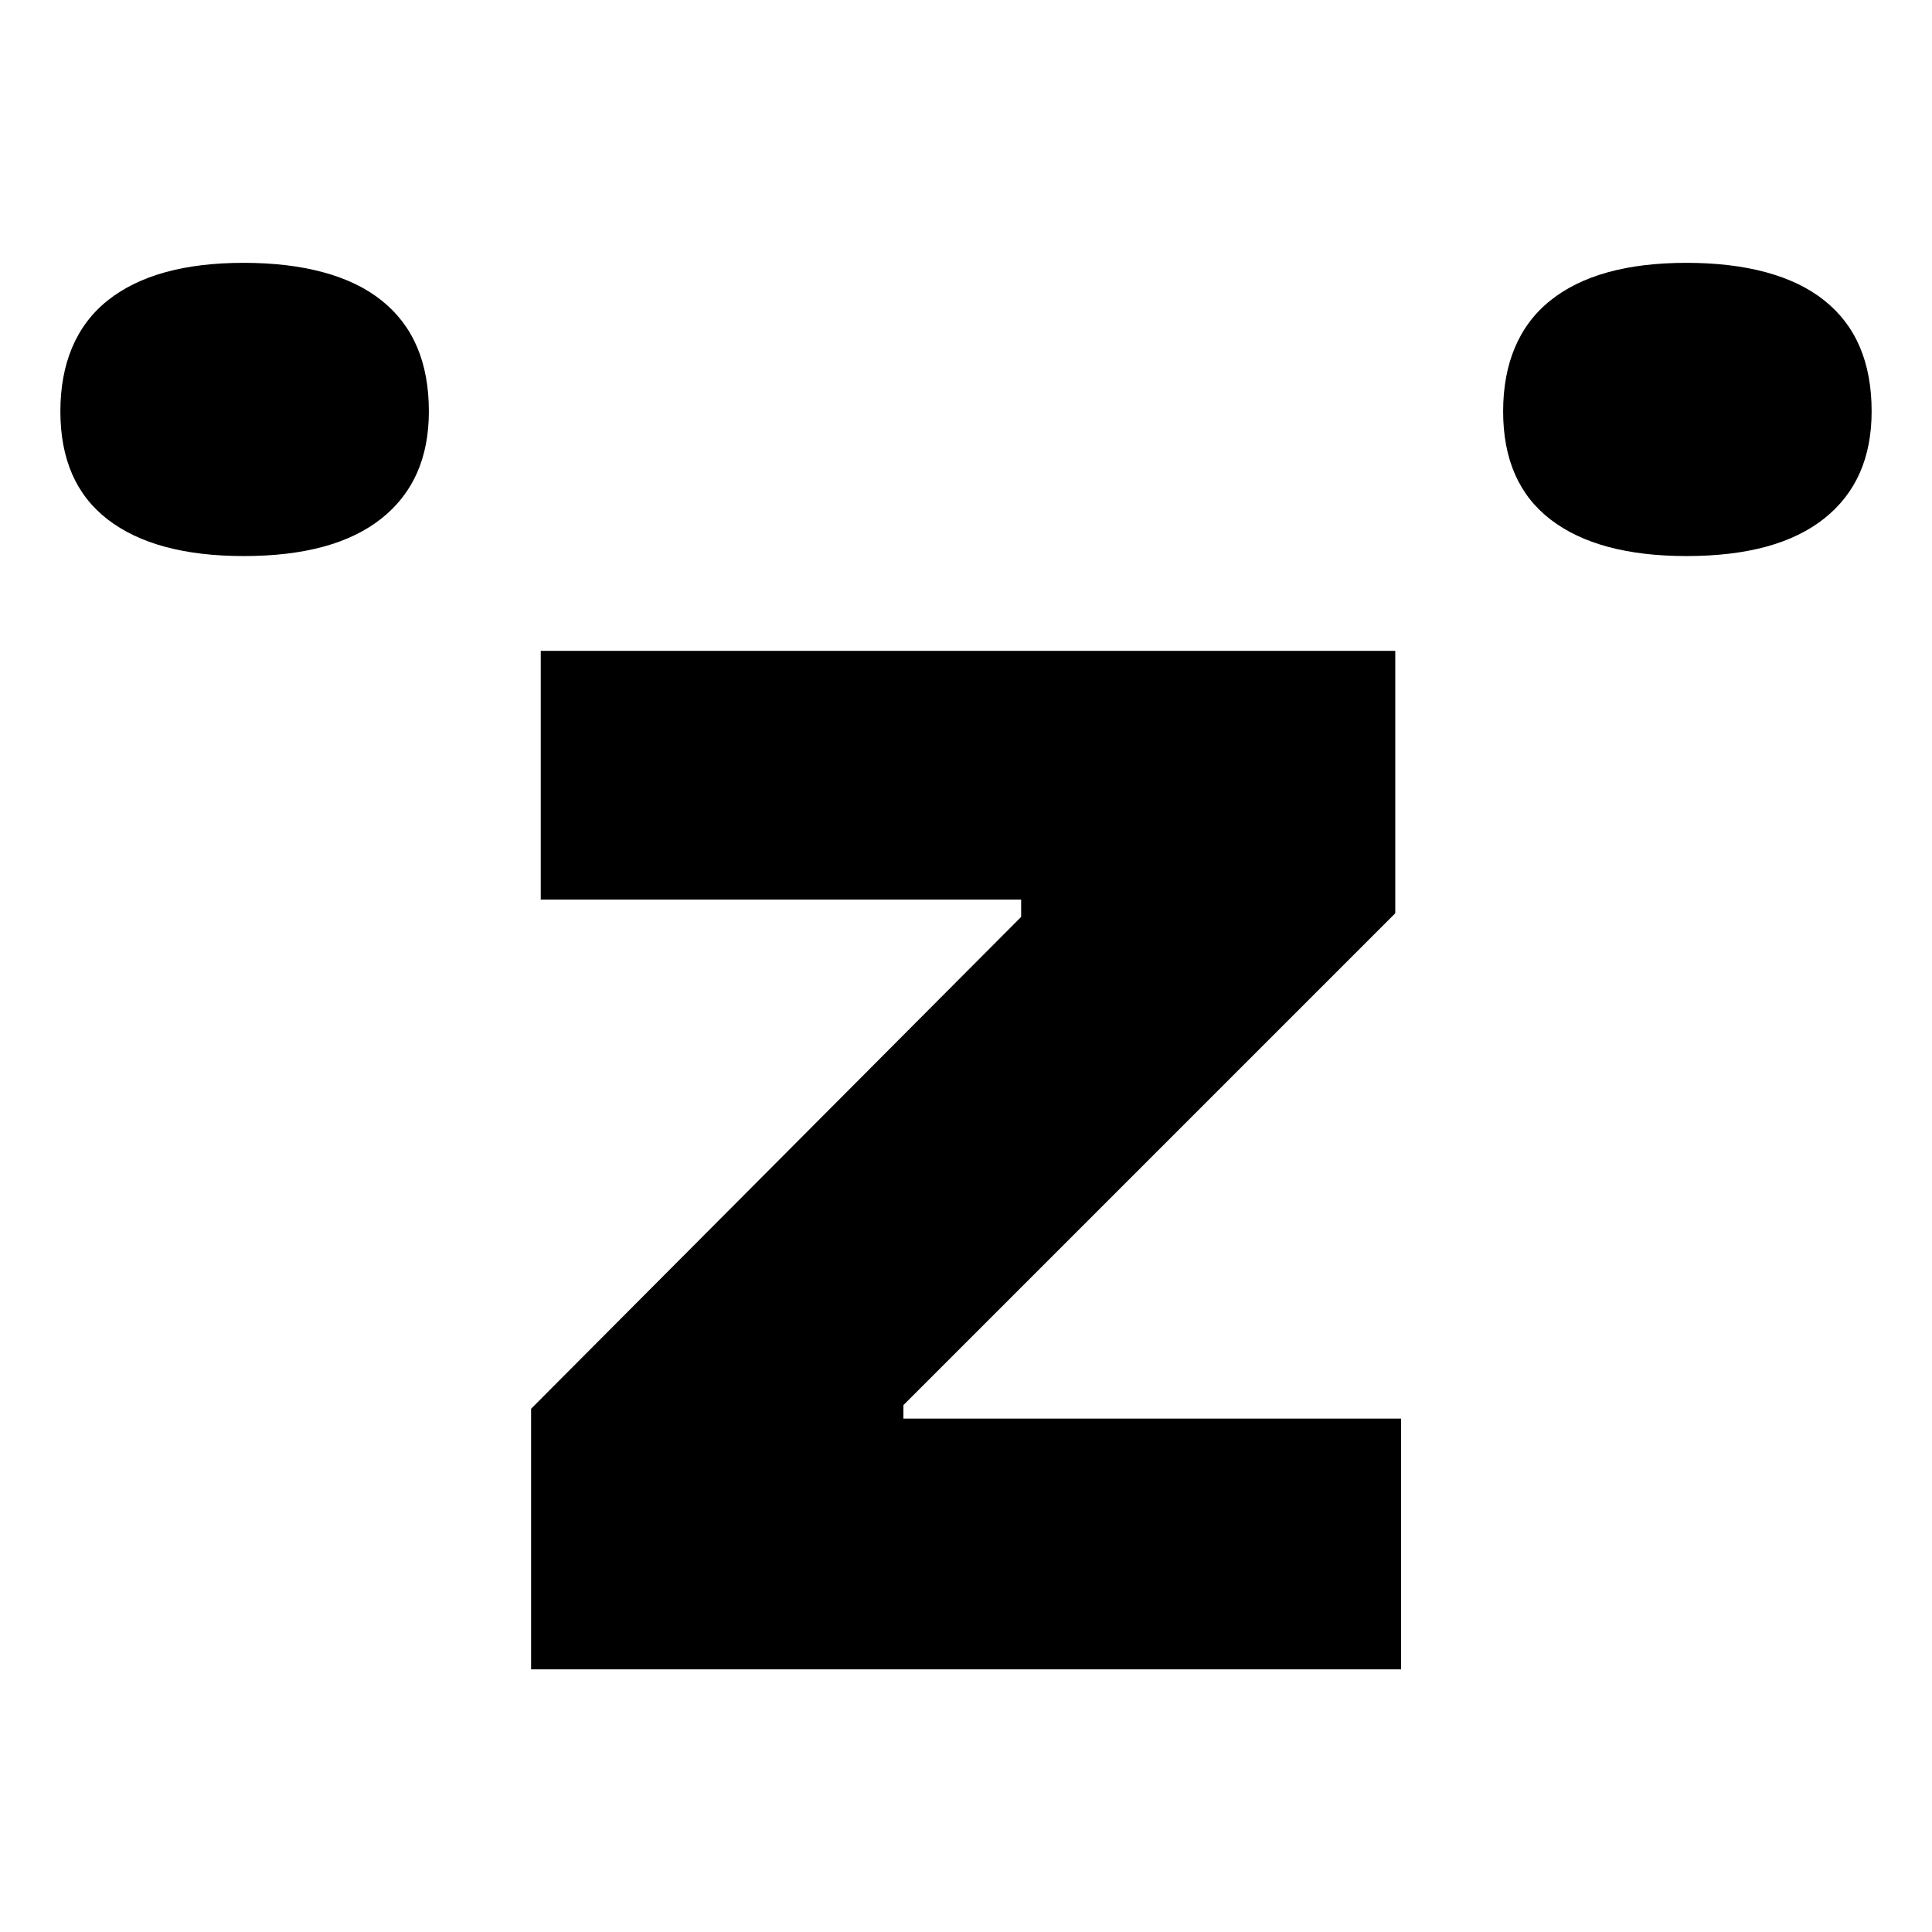
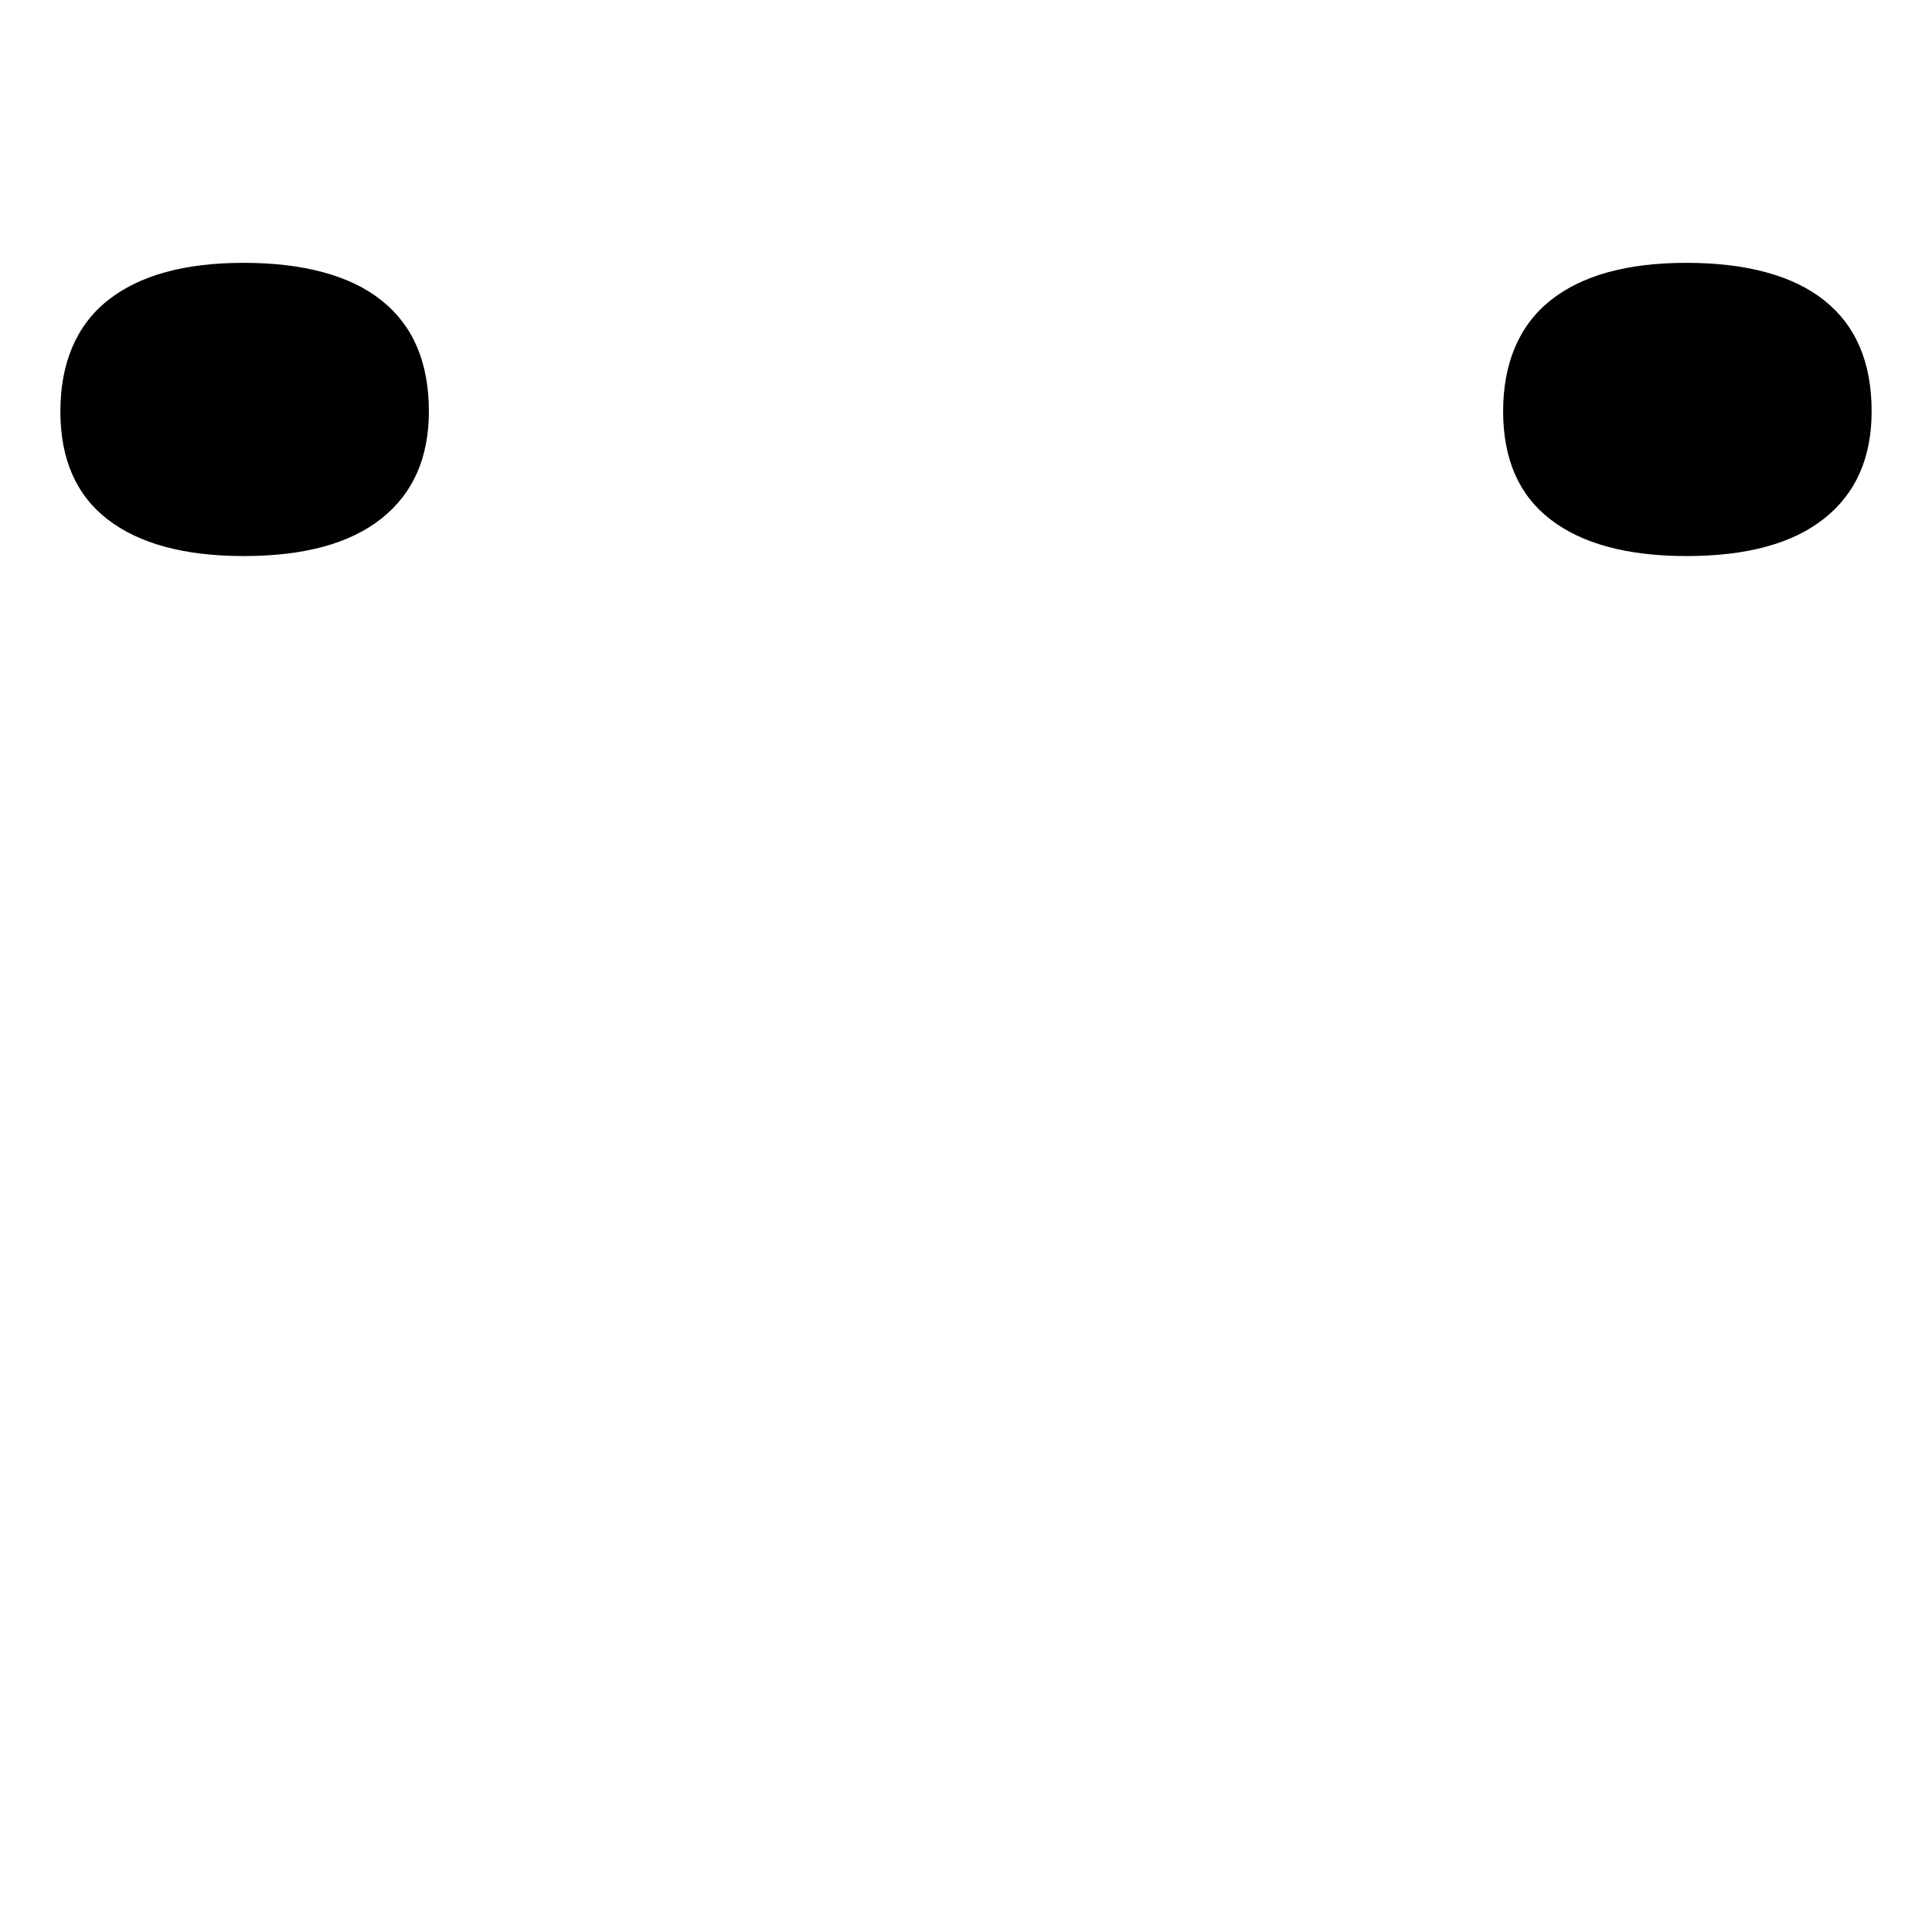
<svg xmlns="http://www.w3.org/2000/svg" data-bbox="3 13.06 90 69.89" viewBox="0 0 96 96" data-type="shape">
  <g>
    <path d="M12.11 27.63c-2.94 0-5.19-.61-6.76-1.82S3 22.81 3 20.44s.78-4.26 2.35-5.51 3.82-1.87 6.76-1.87 5.29.62 6.85 1.87c1.57 1.25 2.35 3.08 2.35 5.51 0 2.3-.78 4.07-2.35 5.32s-3.85 1.87-6.85 1.87" />
-     <path d="M26.39 82.94V70l24.35-24.44v-.86H26.87V32.34h42.46v13.04L44.89 69.82v.67h24.73v12.46H26.39Z" />
    <path d="M83.8 27.63c-2.94 0-5.19-.61-6.76-1.82s-2.35-3-2.35-5.37.78-4.26 2.35-5.51c1.56-1.25 3.82-1.87 6.76-1.87s5.29.62 6.85 1.87c1.57 1.25 2.35 3.08 2.35 5.51 0 2.3-.78 4.07-2.35 5.32s-3.85 1.87-6.85 1.87" />
  </g>
</svg>